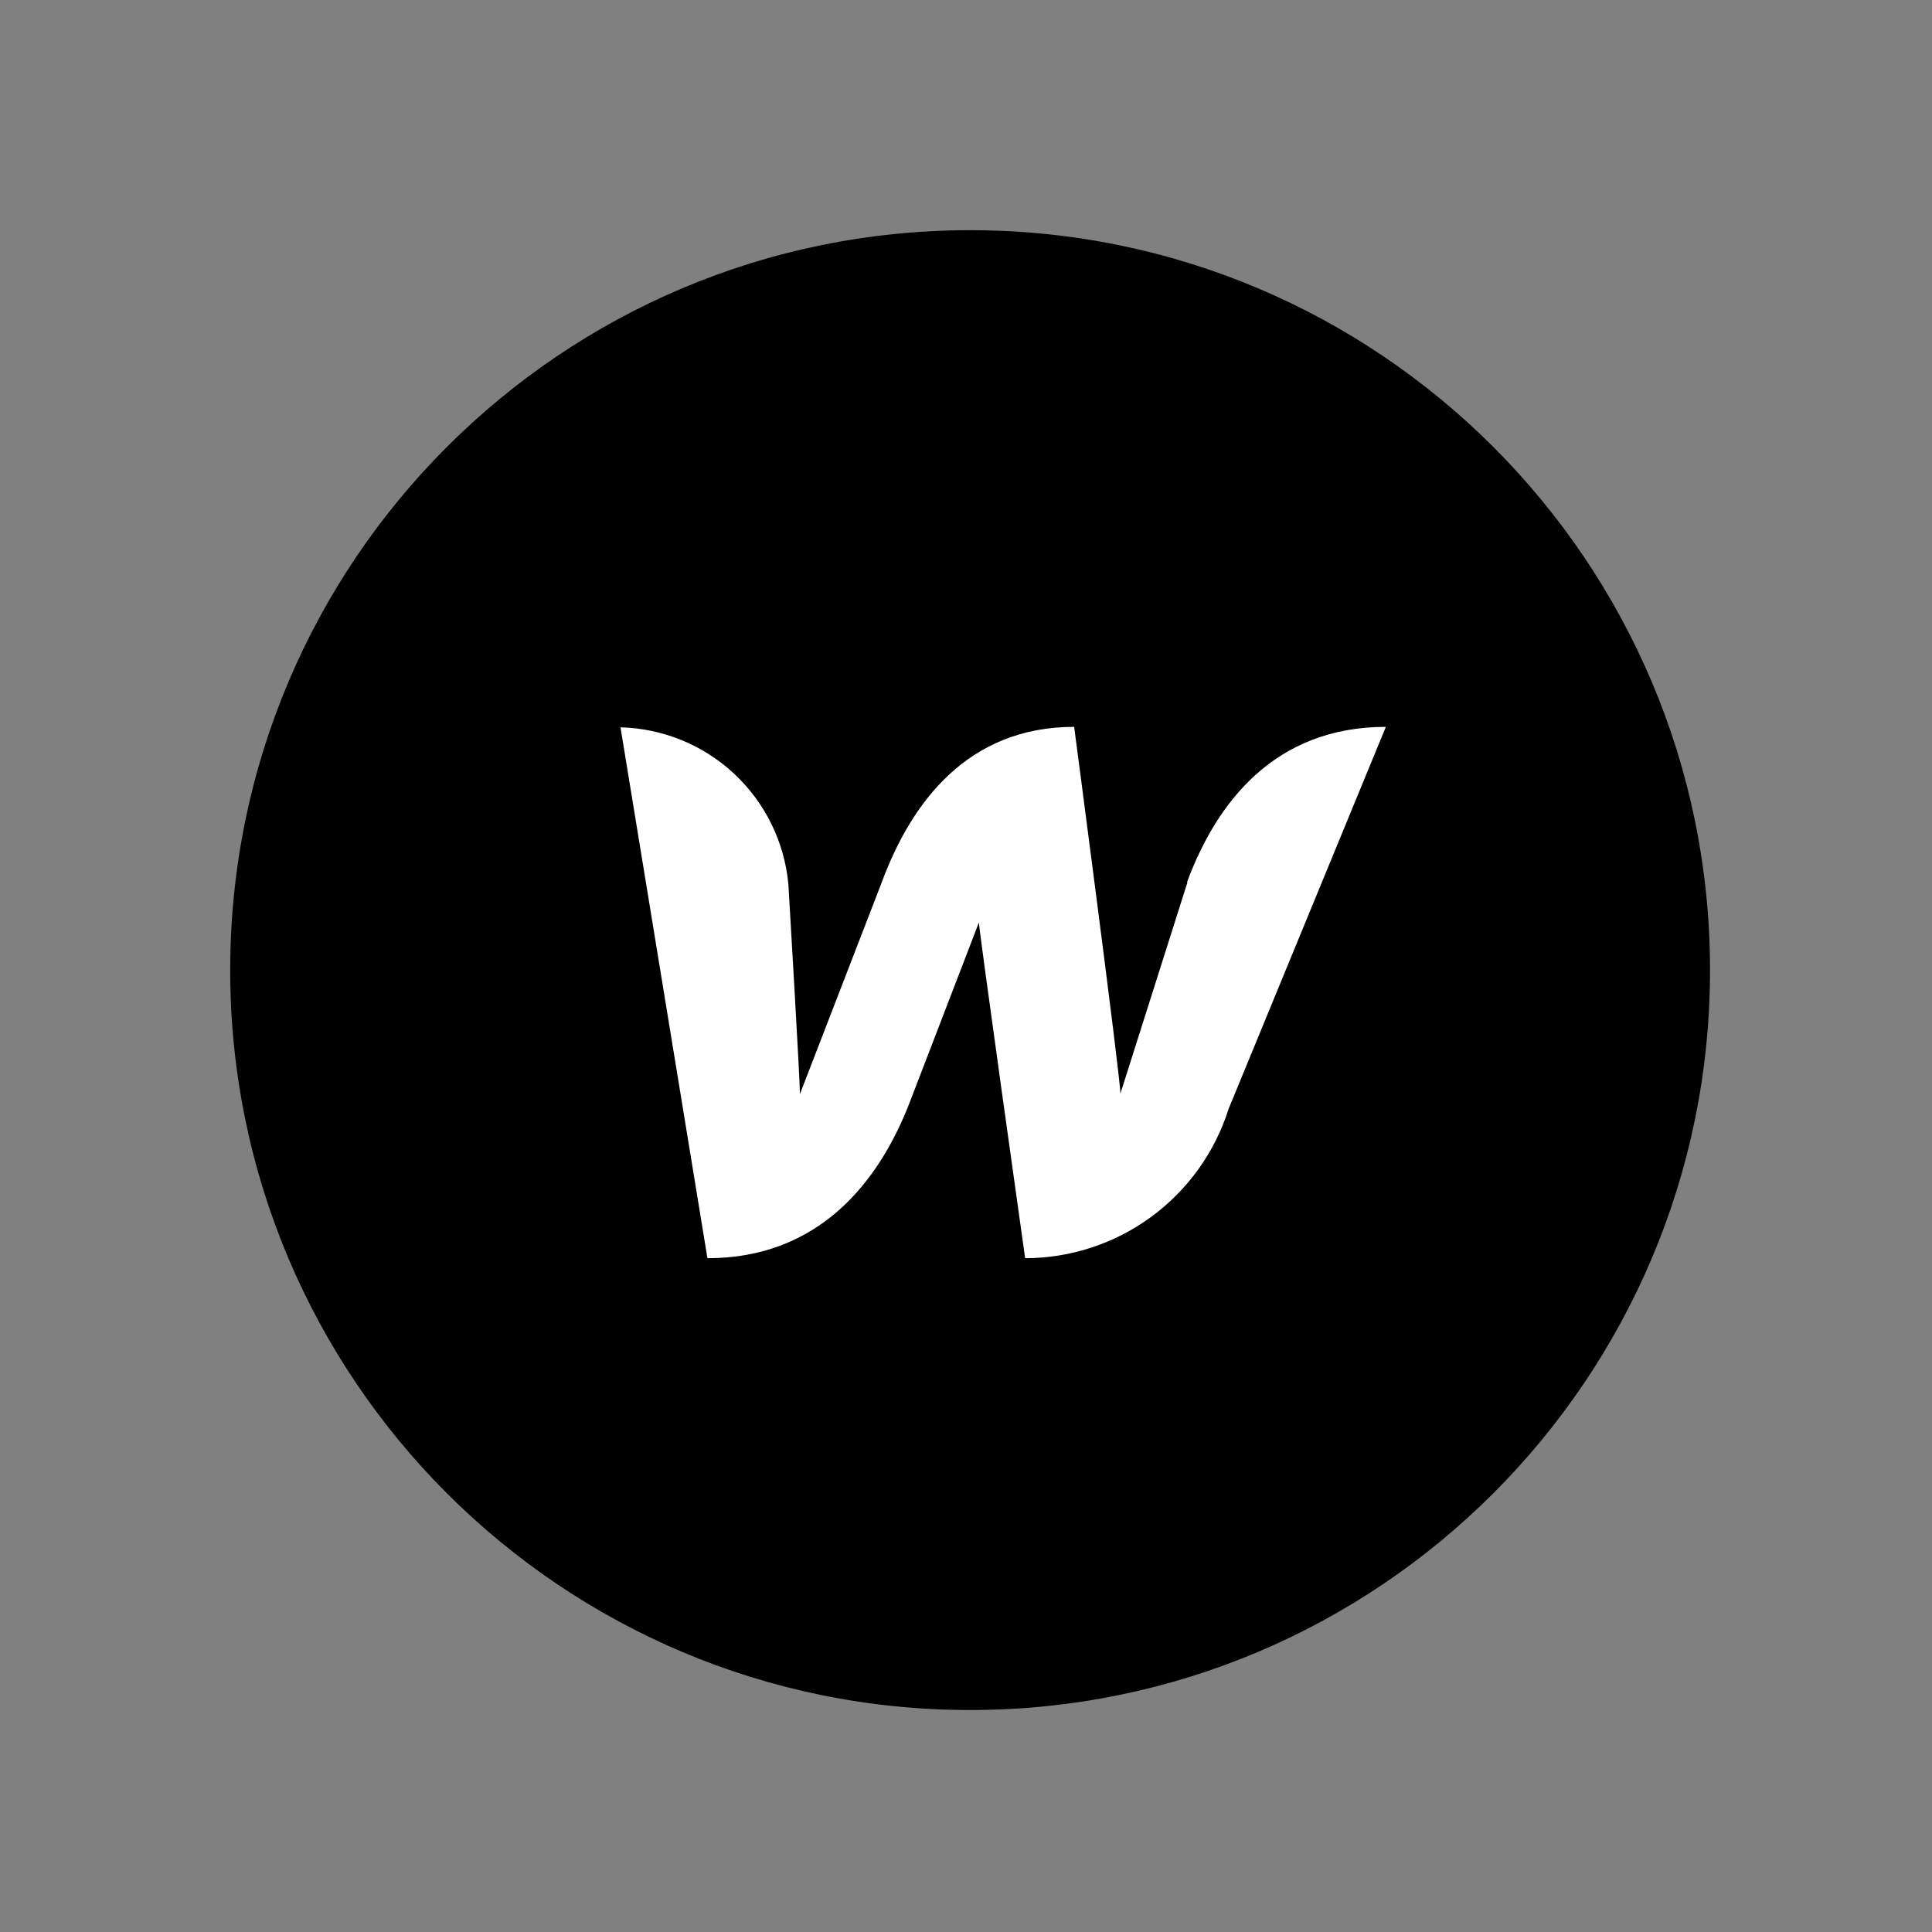
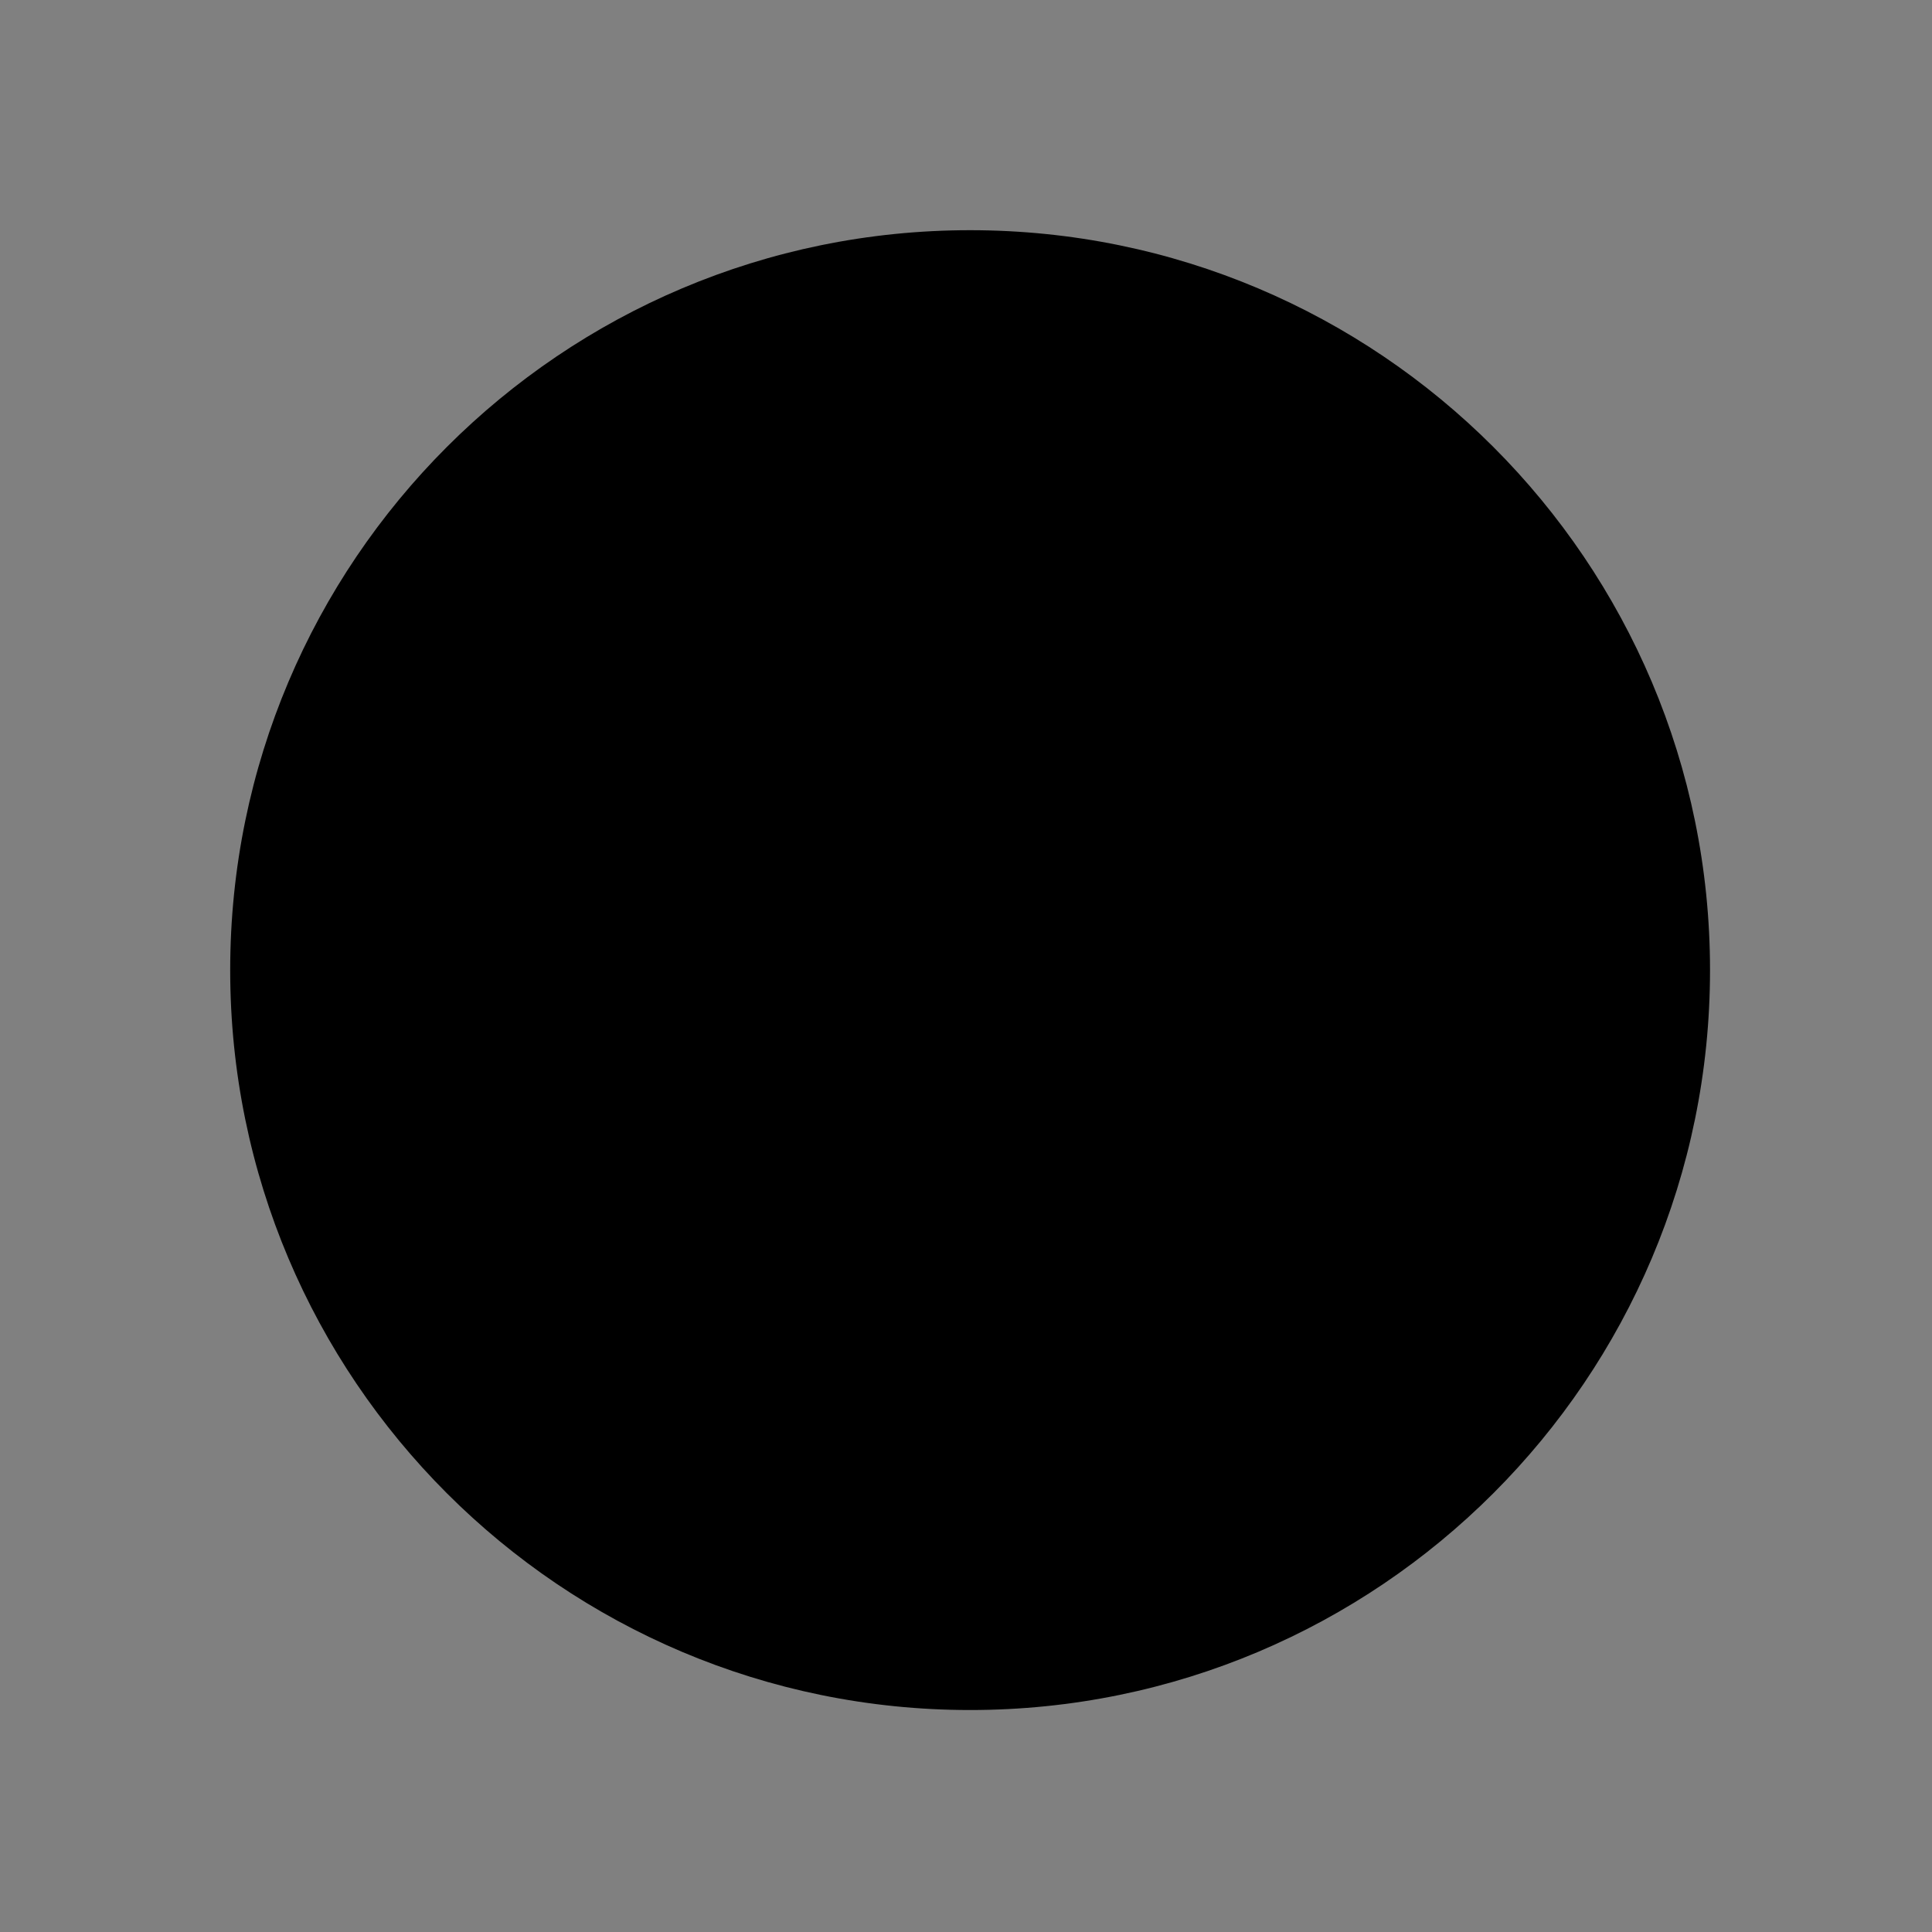
<svg xmlns="http://www.w3.org/2000/svg" width="235" height="235" viewBox="0 0 235 235" fill="none">
  <rect x="0" y="0" width="235" height="235" fill="#808080" stroke="none" />
  <g clip-path="url(#clip0_244_32)">
    <path d="M118 208C167.706 208 208 167.706 208 118C208 68.294 167.706 28 118 28C68.294 28 28 68.294 28 118C28 167.706 68.294 208 118 208Z" fill="black" />
-     <path d="M144.438 107.312L136.281 133.019C136.281 131.05 130.656 88.412 130.656 88.412C117.719 88.412 110.856 97.581 107.256 107.312L97.3 133.075C97.3 131.219 95.894 107.537 95.894 107.537C95.414 102.411 93.07 97.639 89.307 94.124C85.544 90.61 80.622 88.598 75.475 88.469L86.05 153.044C99.55 153.044 106.863 143.875 110.631 134.144L119.069 112.206C119.069 113.106 124.694 153.044 124.694 153.044C130.214 153.037 135.589 151.272 140.039 148.005C144.489 144.738 147.783 140.14 149.444 134.875L168.569 88.412C155.069 88.412 147.981 97.581 144.381 107.312H144.438Z" fill="white" />
  </g>
  <defs>
    <clipPath id="clip0_244_32">
      <rect width="180" height="180" fill="white" transform="translate(28 28)" />
    </clipPath>
  </defs>
</svg>